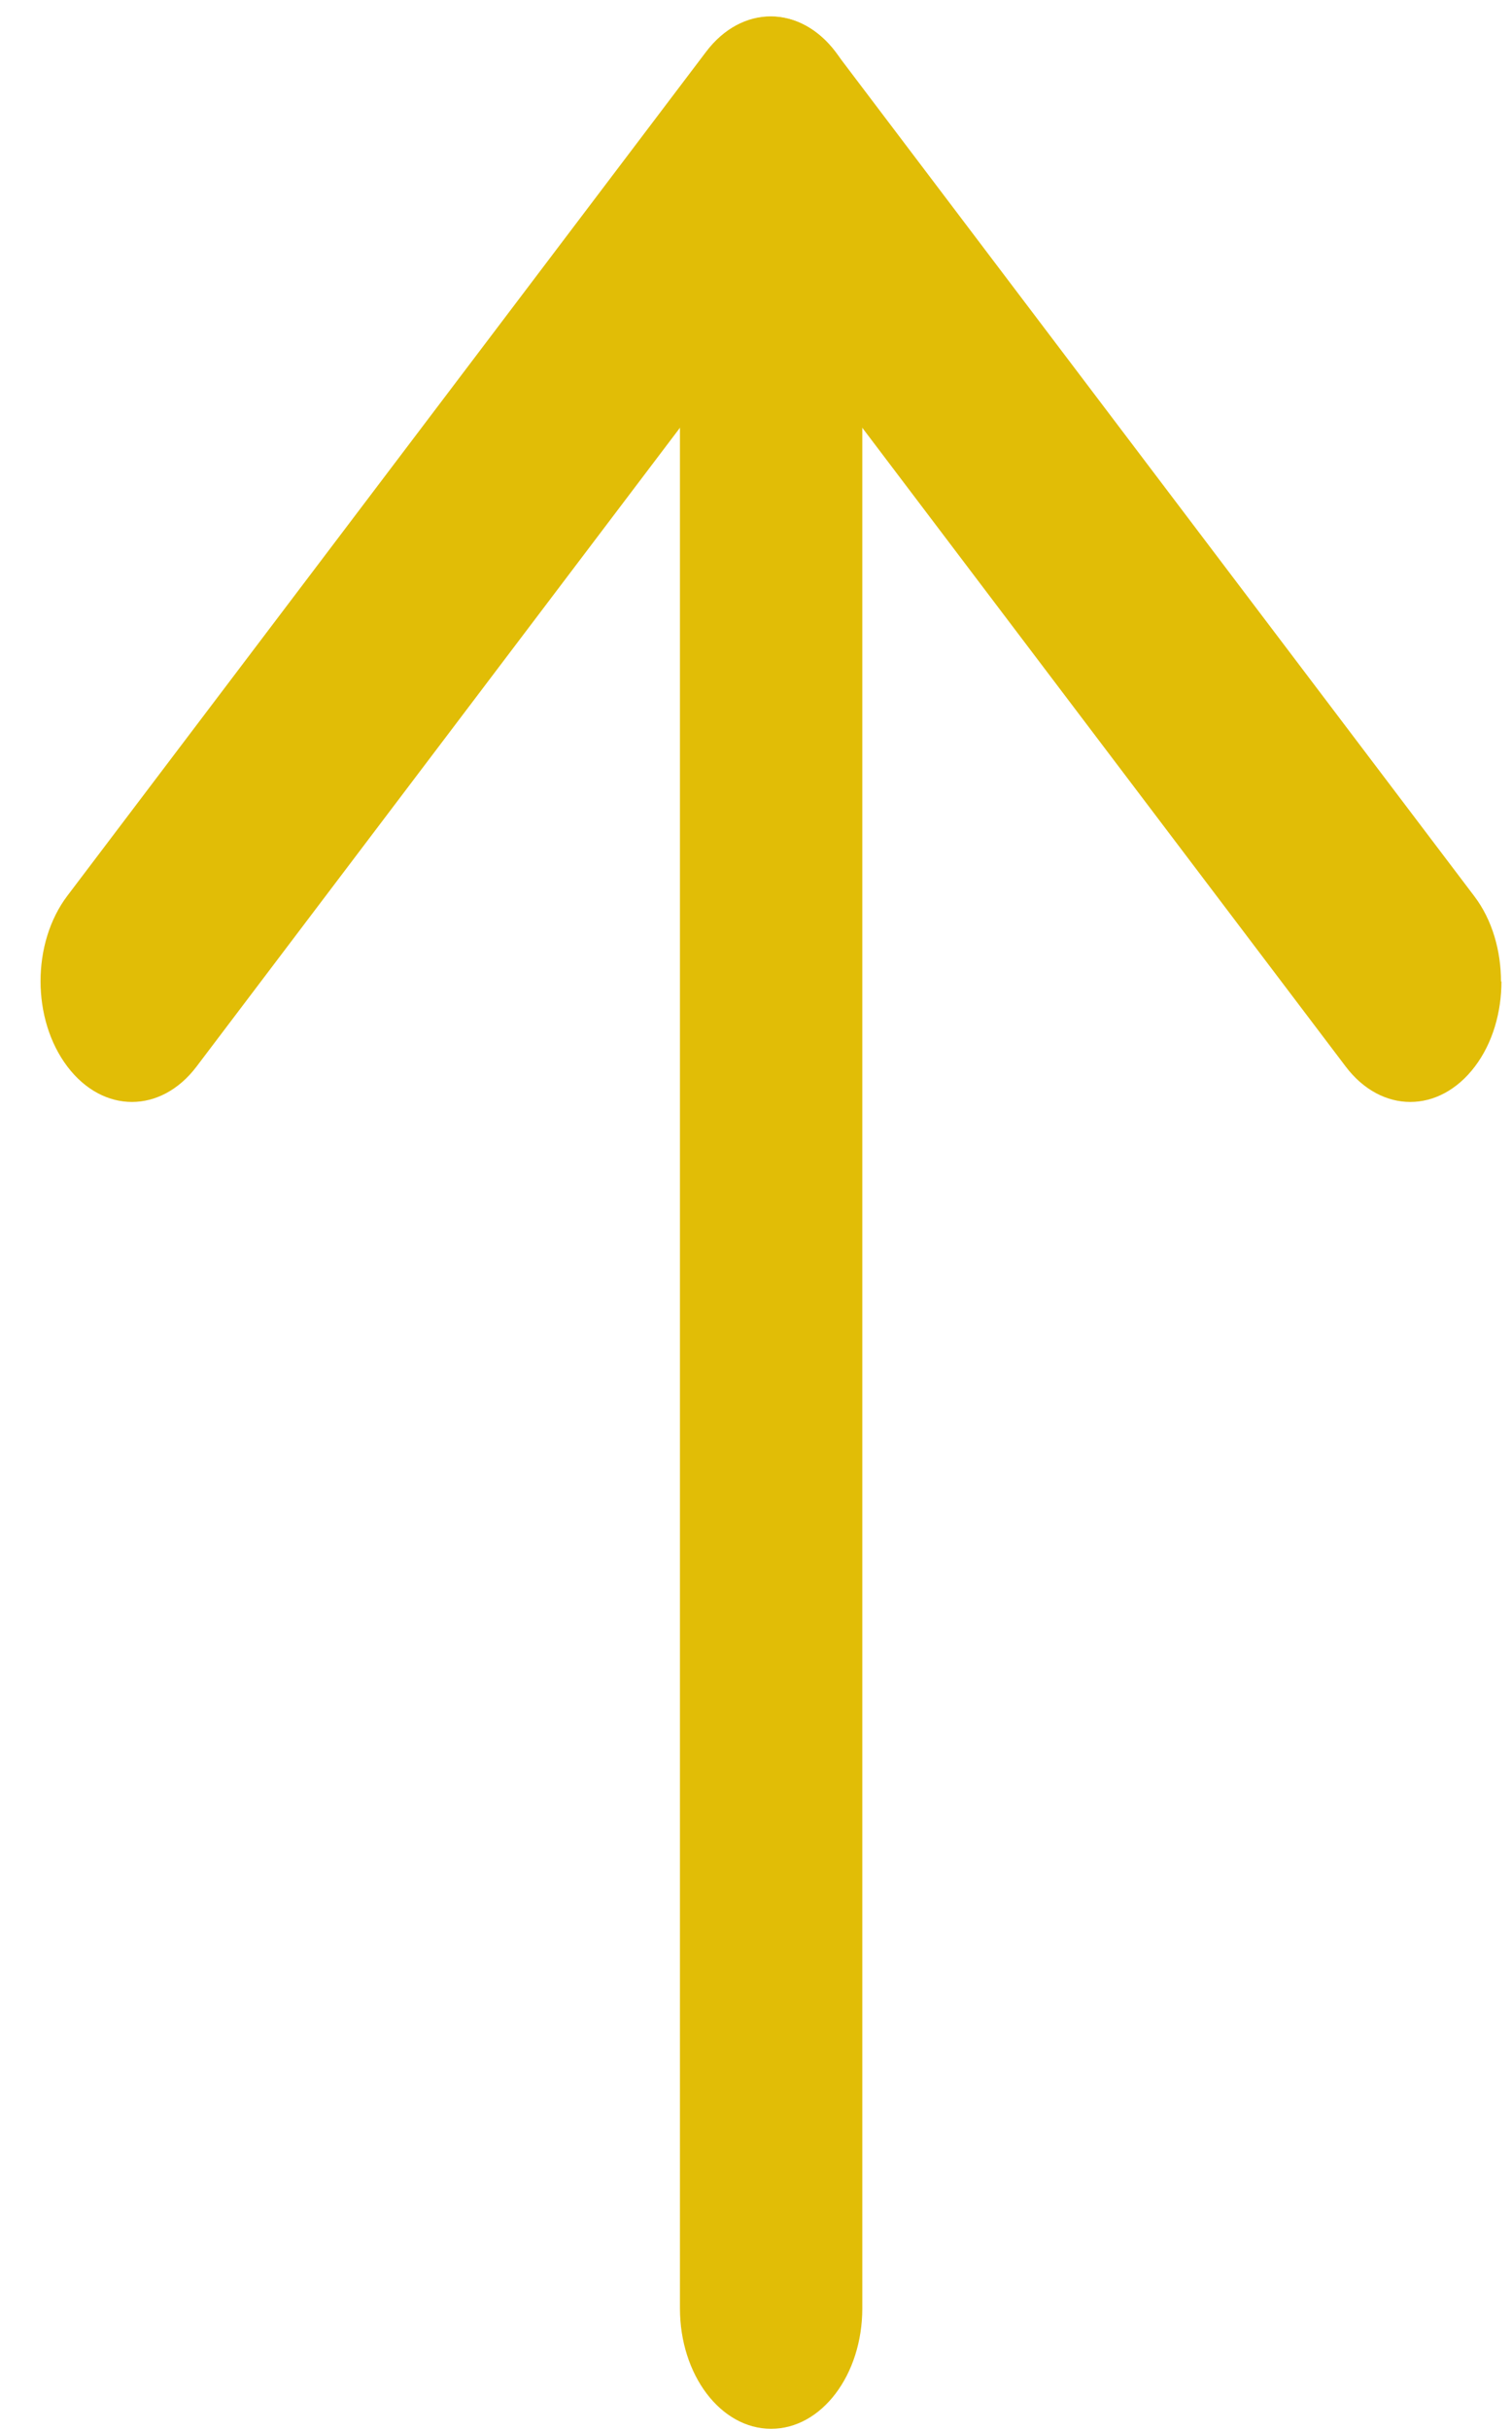
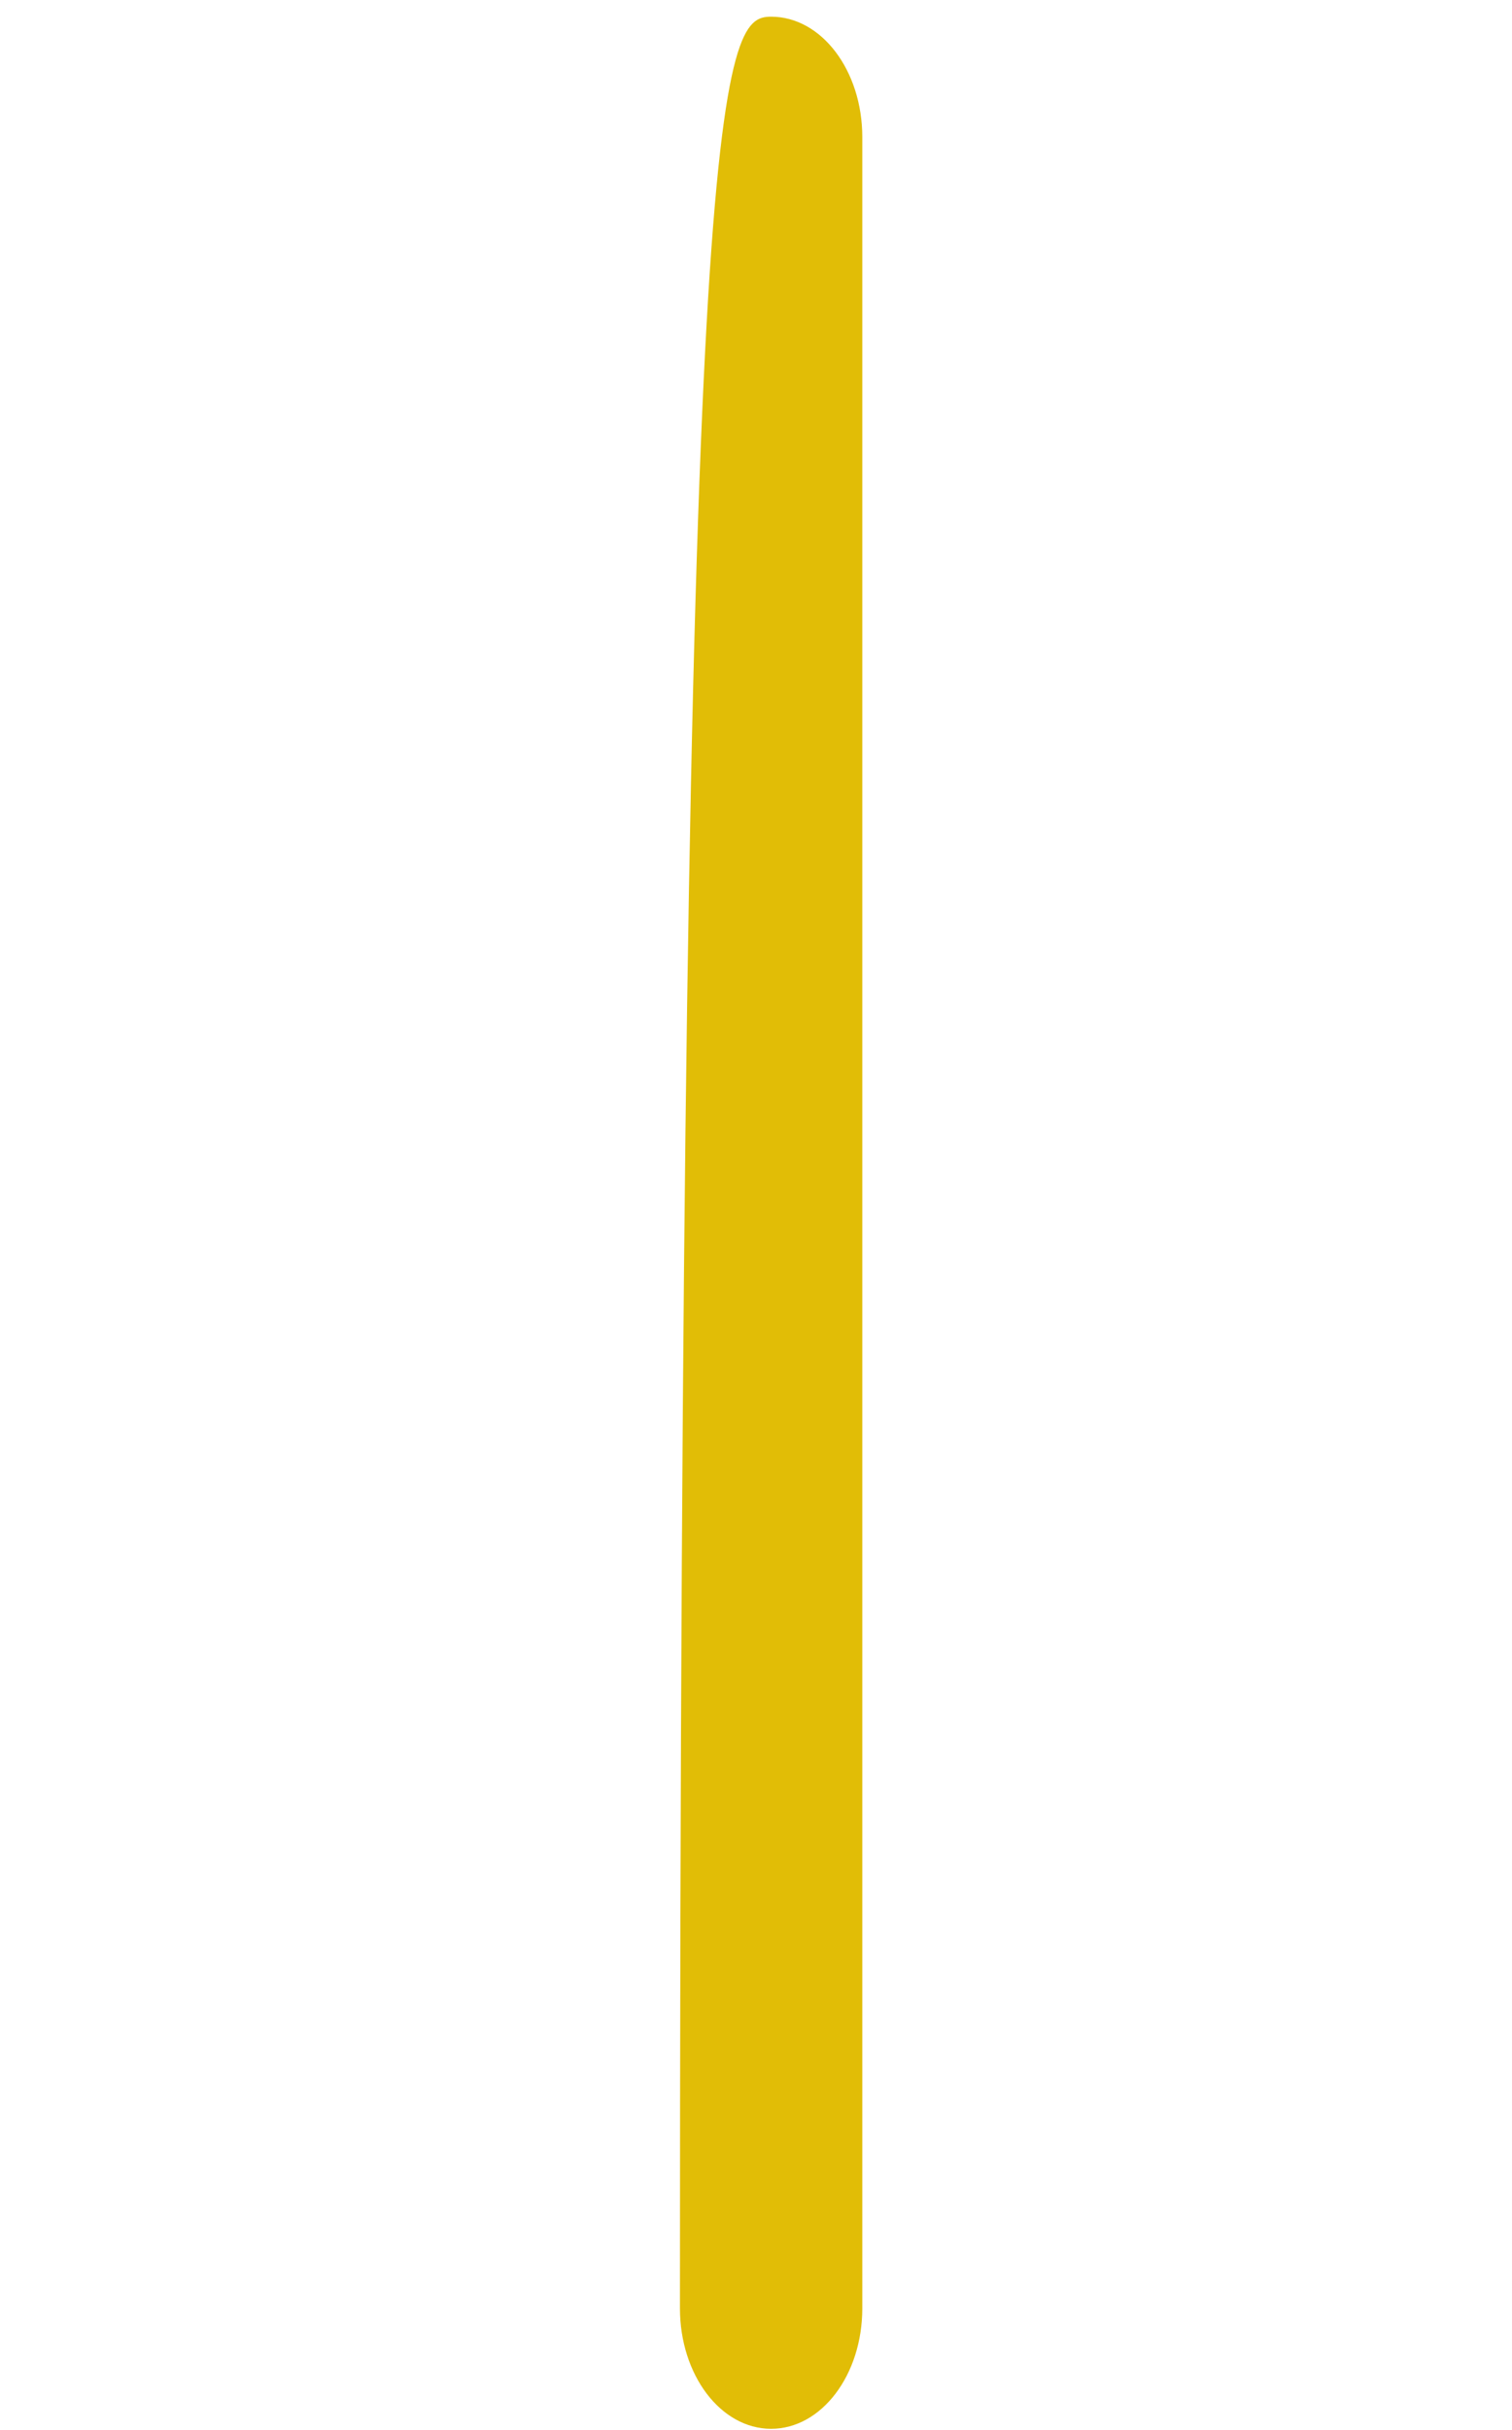
<svg xmlns="http://www.w3.org/2000/svg" width="33" height="53" viewBox="0 0 33 53" fill="none">
  <g id="icon">
-     <path id="Vector" d="M32.77 21.399C32.77 22.073 32.58 22.746 32.19 23.261C31.41 24.291 30.15 24.291 29.37 23.261L16.83 6.702L4.29 23.261C3.51 24.291 2.25 24.291 1.47 23.261C0.69 22.231 0.69 20.567 1.47 19.537L15.41 1.13C16.19 0.1 17.45 0.1 18.23 1.13L32.18 19.55C32.57 20.065 32.76 20.739 32.76 21.412L32.77 21.399Z" fill="#E1BD06" />
-     <path id="Vector_2" d="M18.82 2.991L18.82 50.344C18.82 51.797 17.93 52.972 16.83 52.972C15.73 52.972 14.84 51.797 14.84 50.344L14.84 2.991C14.84 1.539 15.73 0.364 16.83 0.364C17.93 0.364 18.82 1.539 18.82 2.991Z" fill="#E1BD06" />
+     <path id="Vector_2" d="M18.82 2.991L18.82 50.344C18.82 51.797 17.93 52.972 16.83 52.972C15.73 52.972 14.84 51.797 14.84 50.344C14.84 1.539 15.73 0.364 16.83 0.364C17.93 0.364 18.82 1.539 18.82 2.991Z" fill="#E1BD06" />
  </g>
</svg>